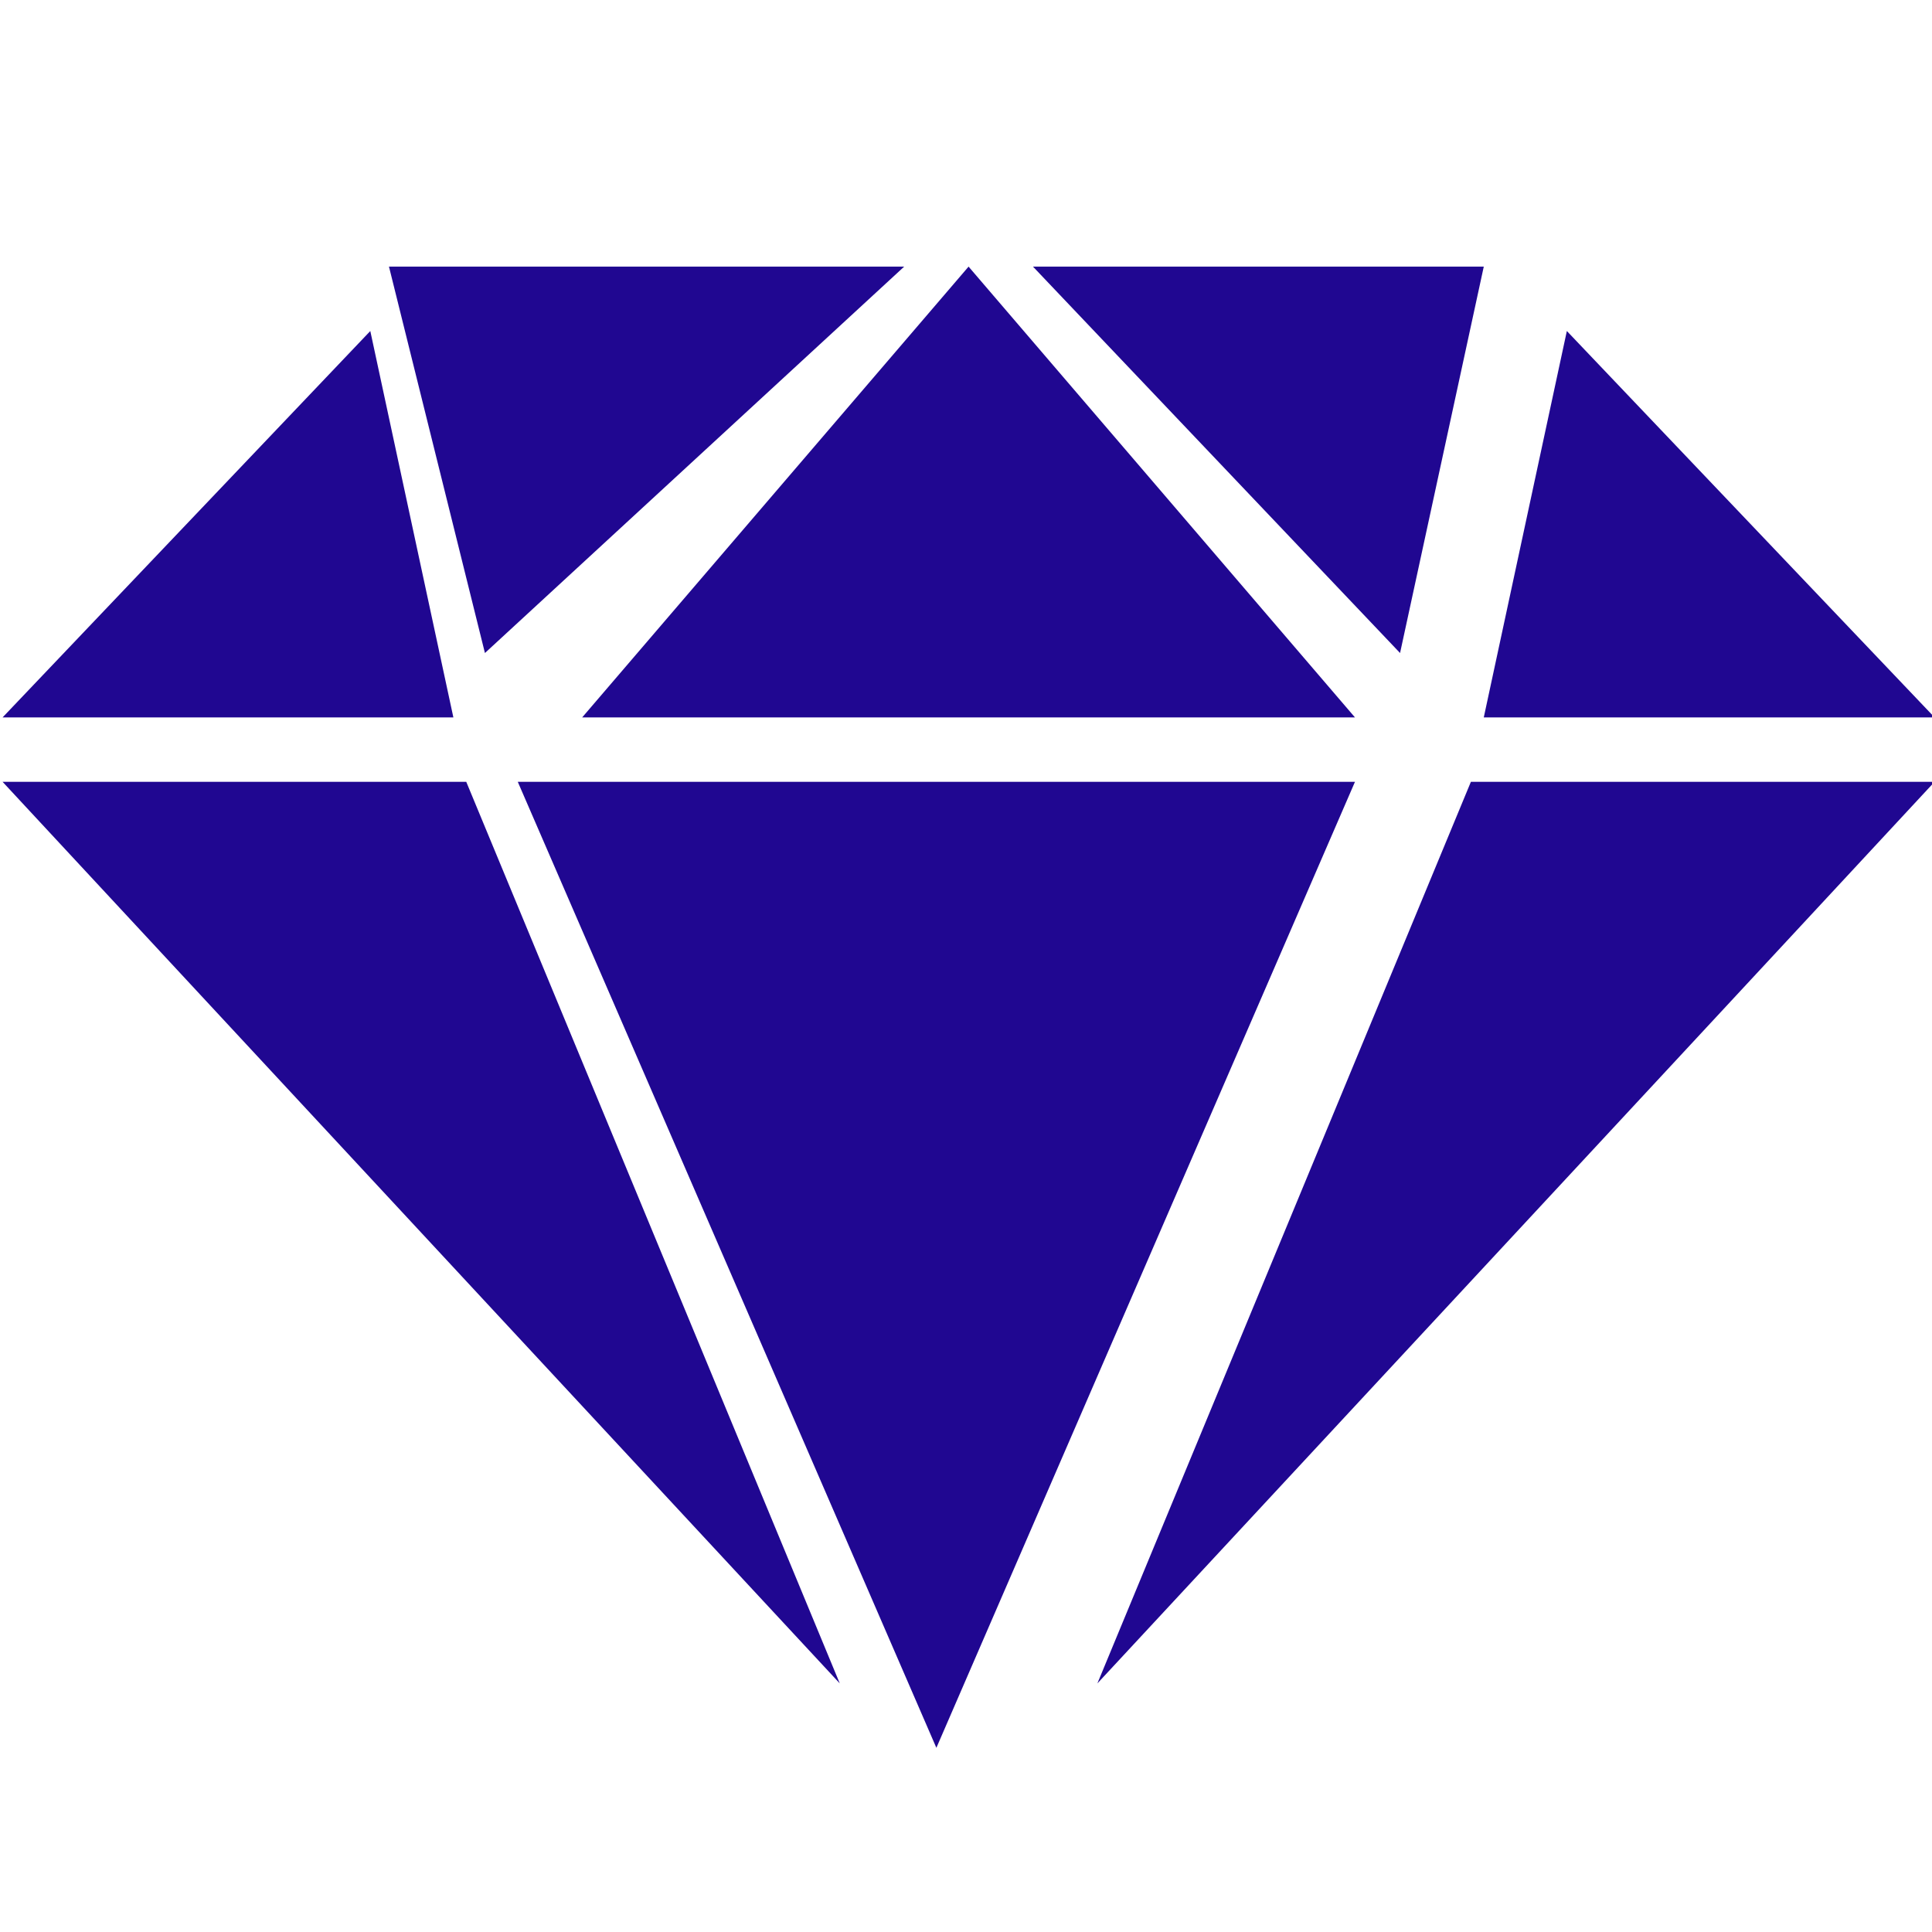
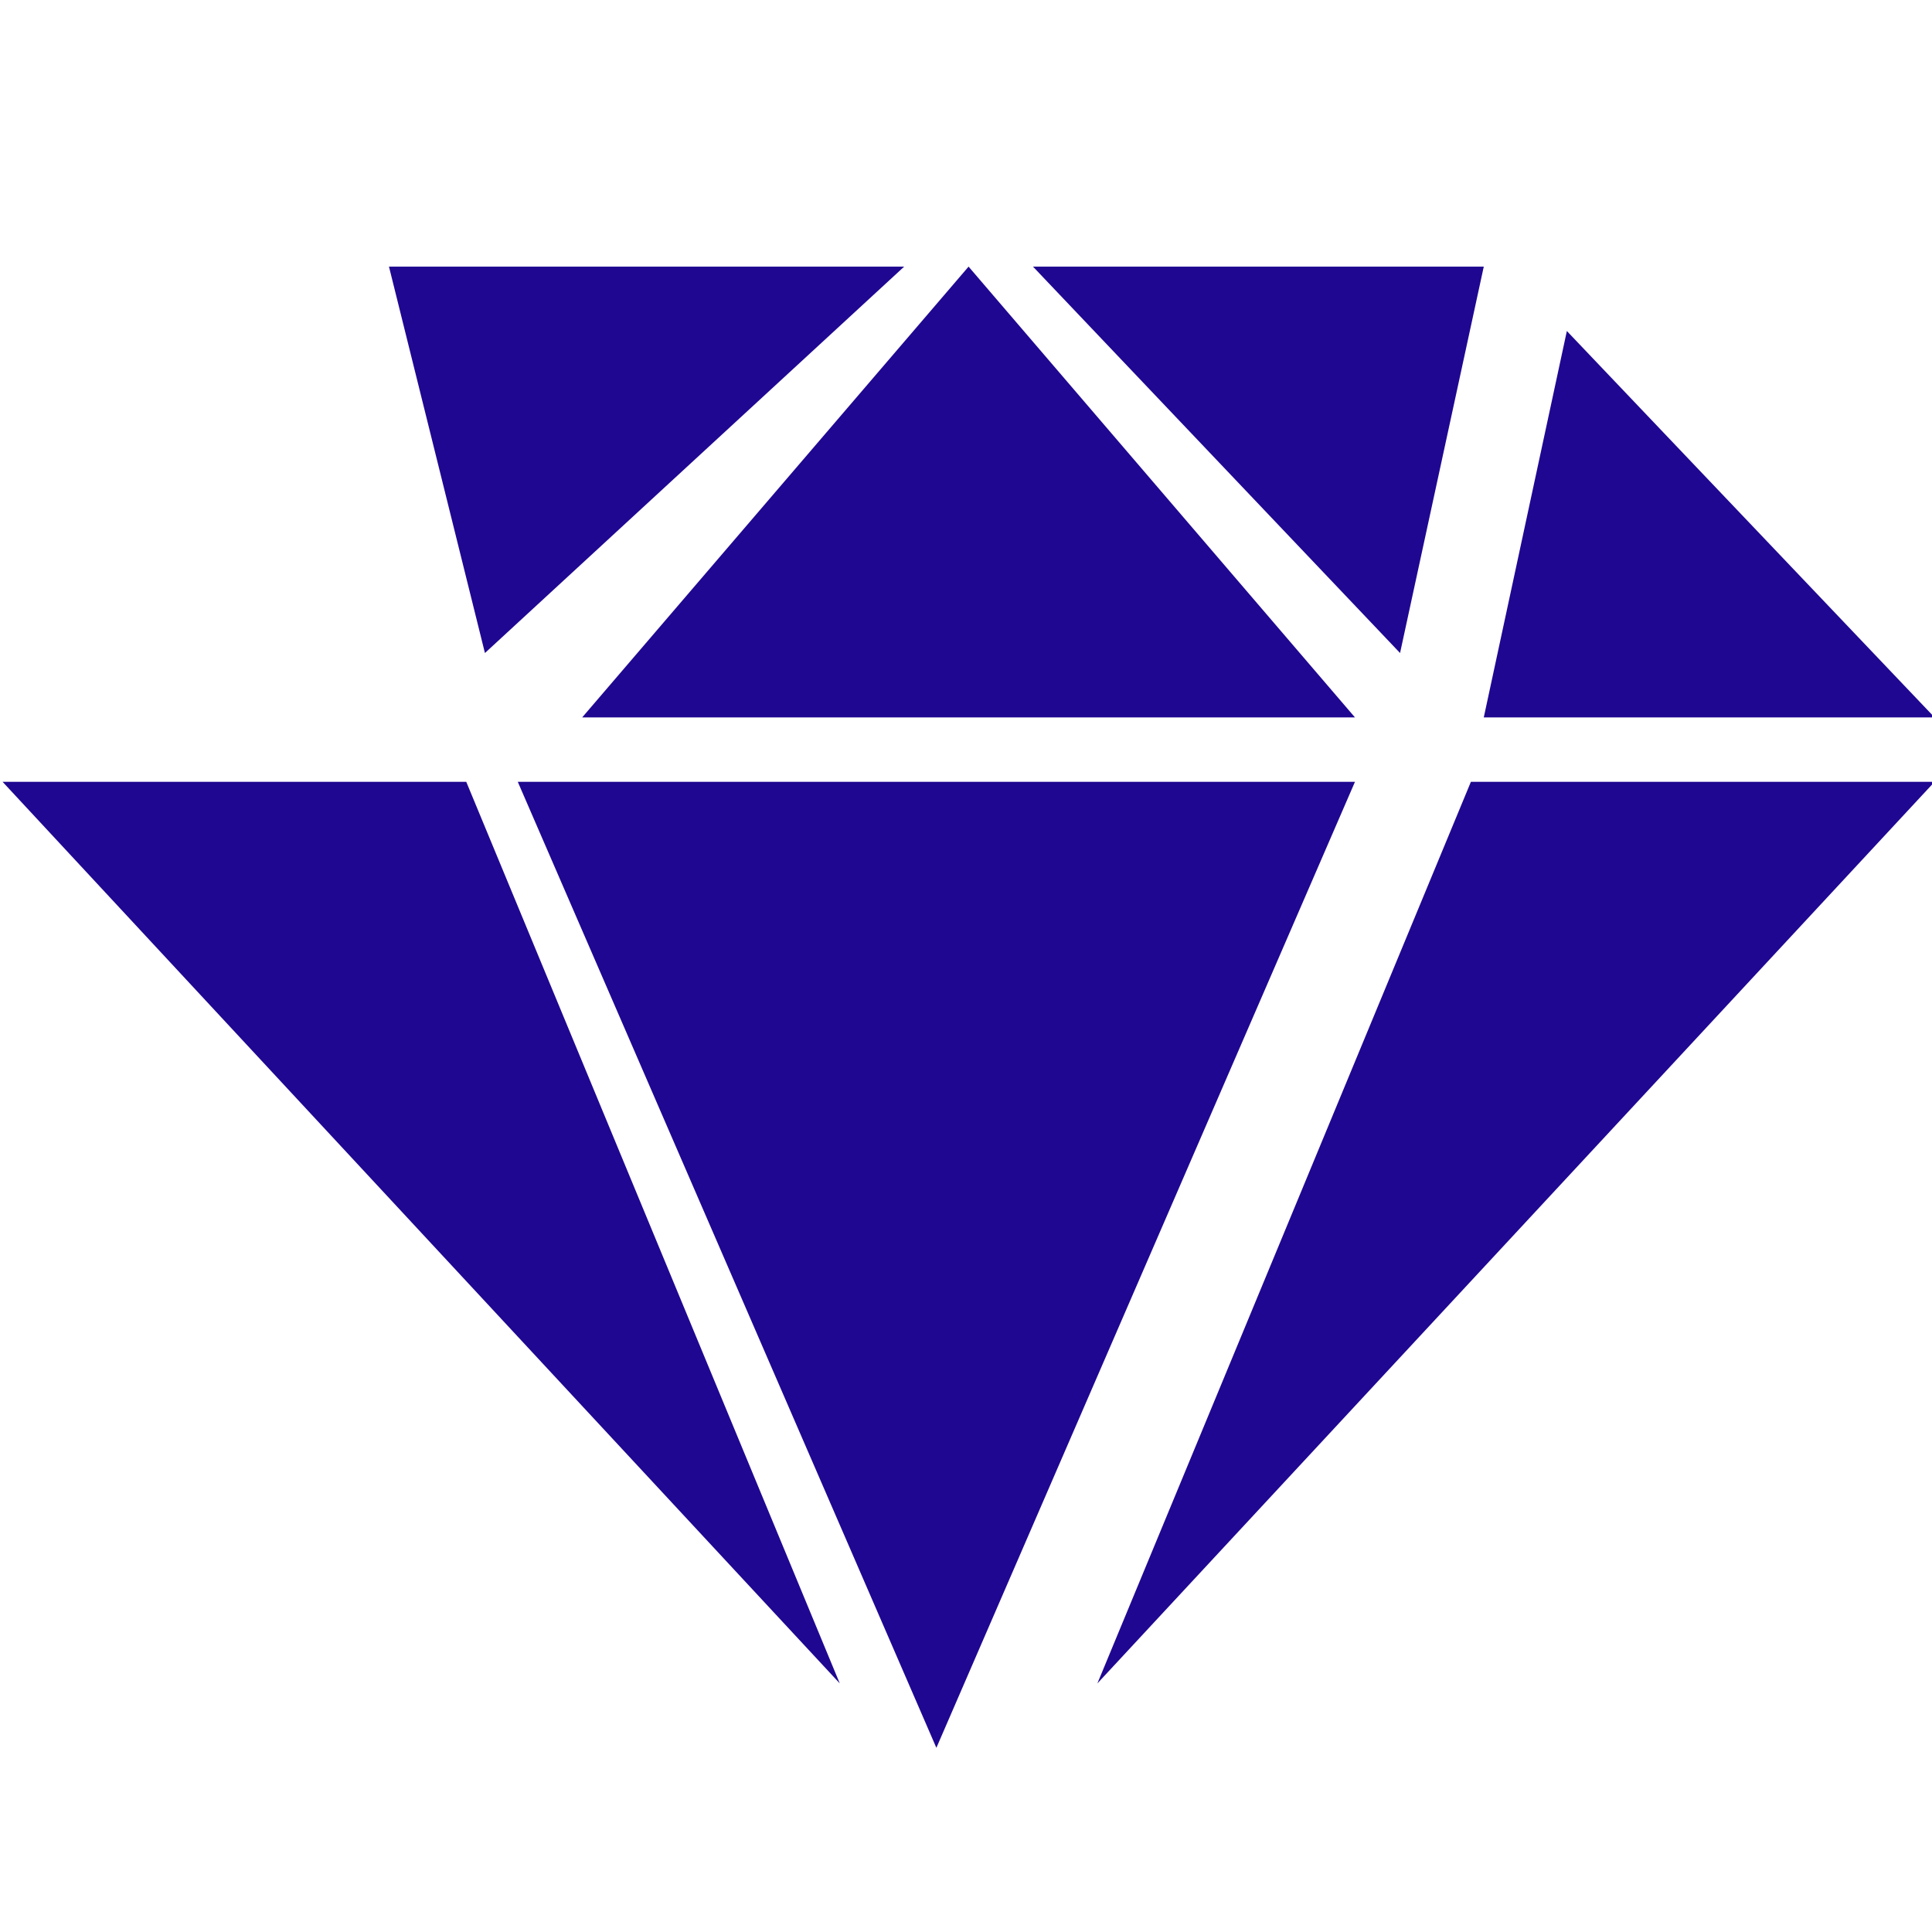
<svg xmlns="http://www.w3.org/2000/svg" version="1.2" viewBox="0 0 30 30" width="60" height="60">
  <defs>
    <clipPath clipPathUnits="userSpaceOnUse" id="cp1">
      <path d="m0 0h30v30h-30z" />
    </clipPath>
  </defs>
  <style>
		.s0 { fill: #200791 } 
	</style>
  <g id="Clip-Path" clip-path="url(#cp1)">
    <g>
-       <path class="s0" d="m7.24 12.14h-7.2l13 14z" />
+       <path class="s0" d="m7.24 12.14h-7.2l13 14" />
      <path class="s0" d="m9.04 11.14h6 6l-6-7z" />
      <path class="s0" d="m7.53 10.14l6.51-6h-8z" />
      <path class="s0" d="m21.04 12.14h-6.5-6.5l6.5 15z" />
      <path class="s0" d="m22.84 12.14l-5.8 14 13-14z" />
      <path class="s0" d="m23.04 4.14h-7l5.7 6z" />
-       <path class="s0" d="m0.04 11.14h7l-1.29-6z" />
      <path class="s0" d="m24.33 5.14l-1.29 6h7z" />
    </g>
  </g>
</svg>